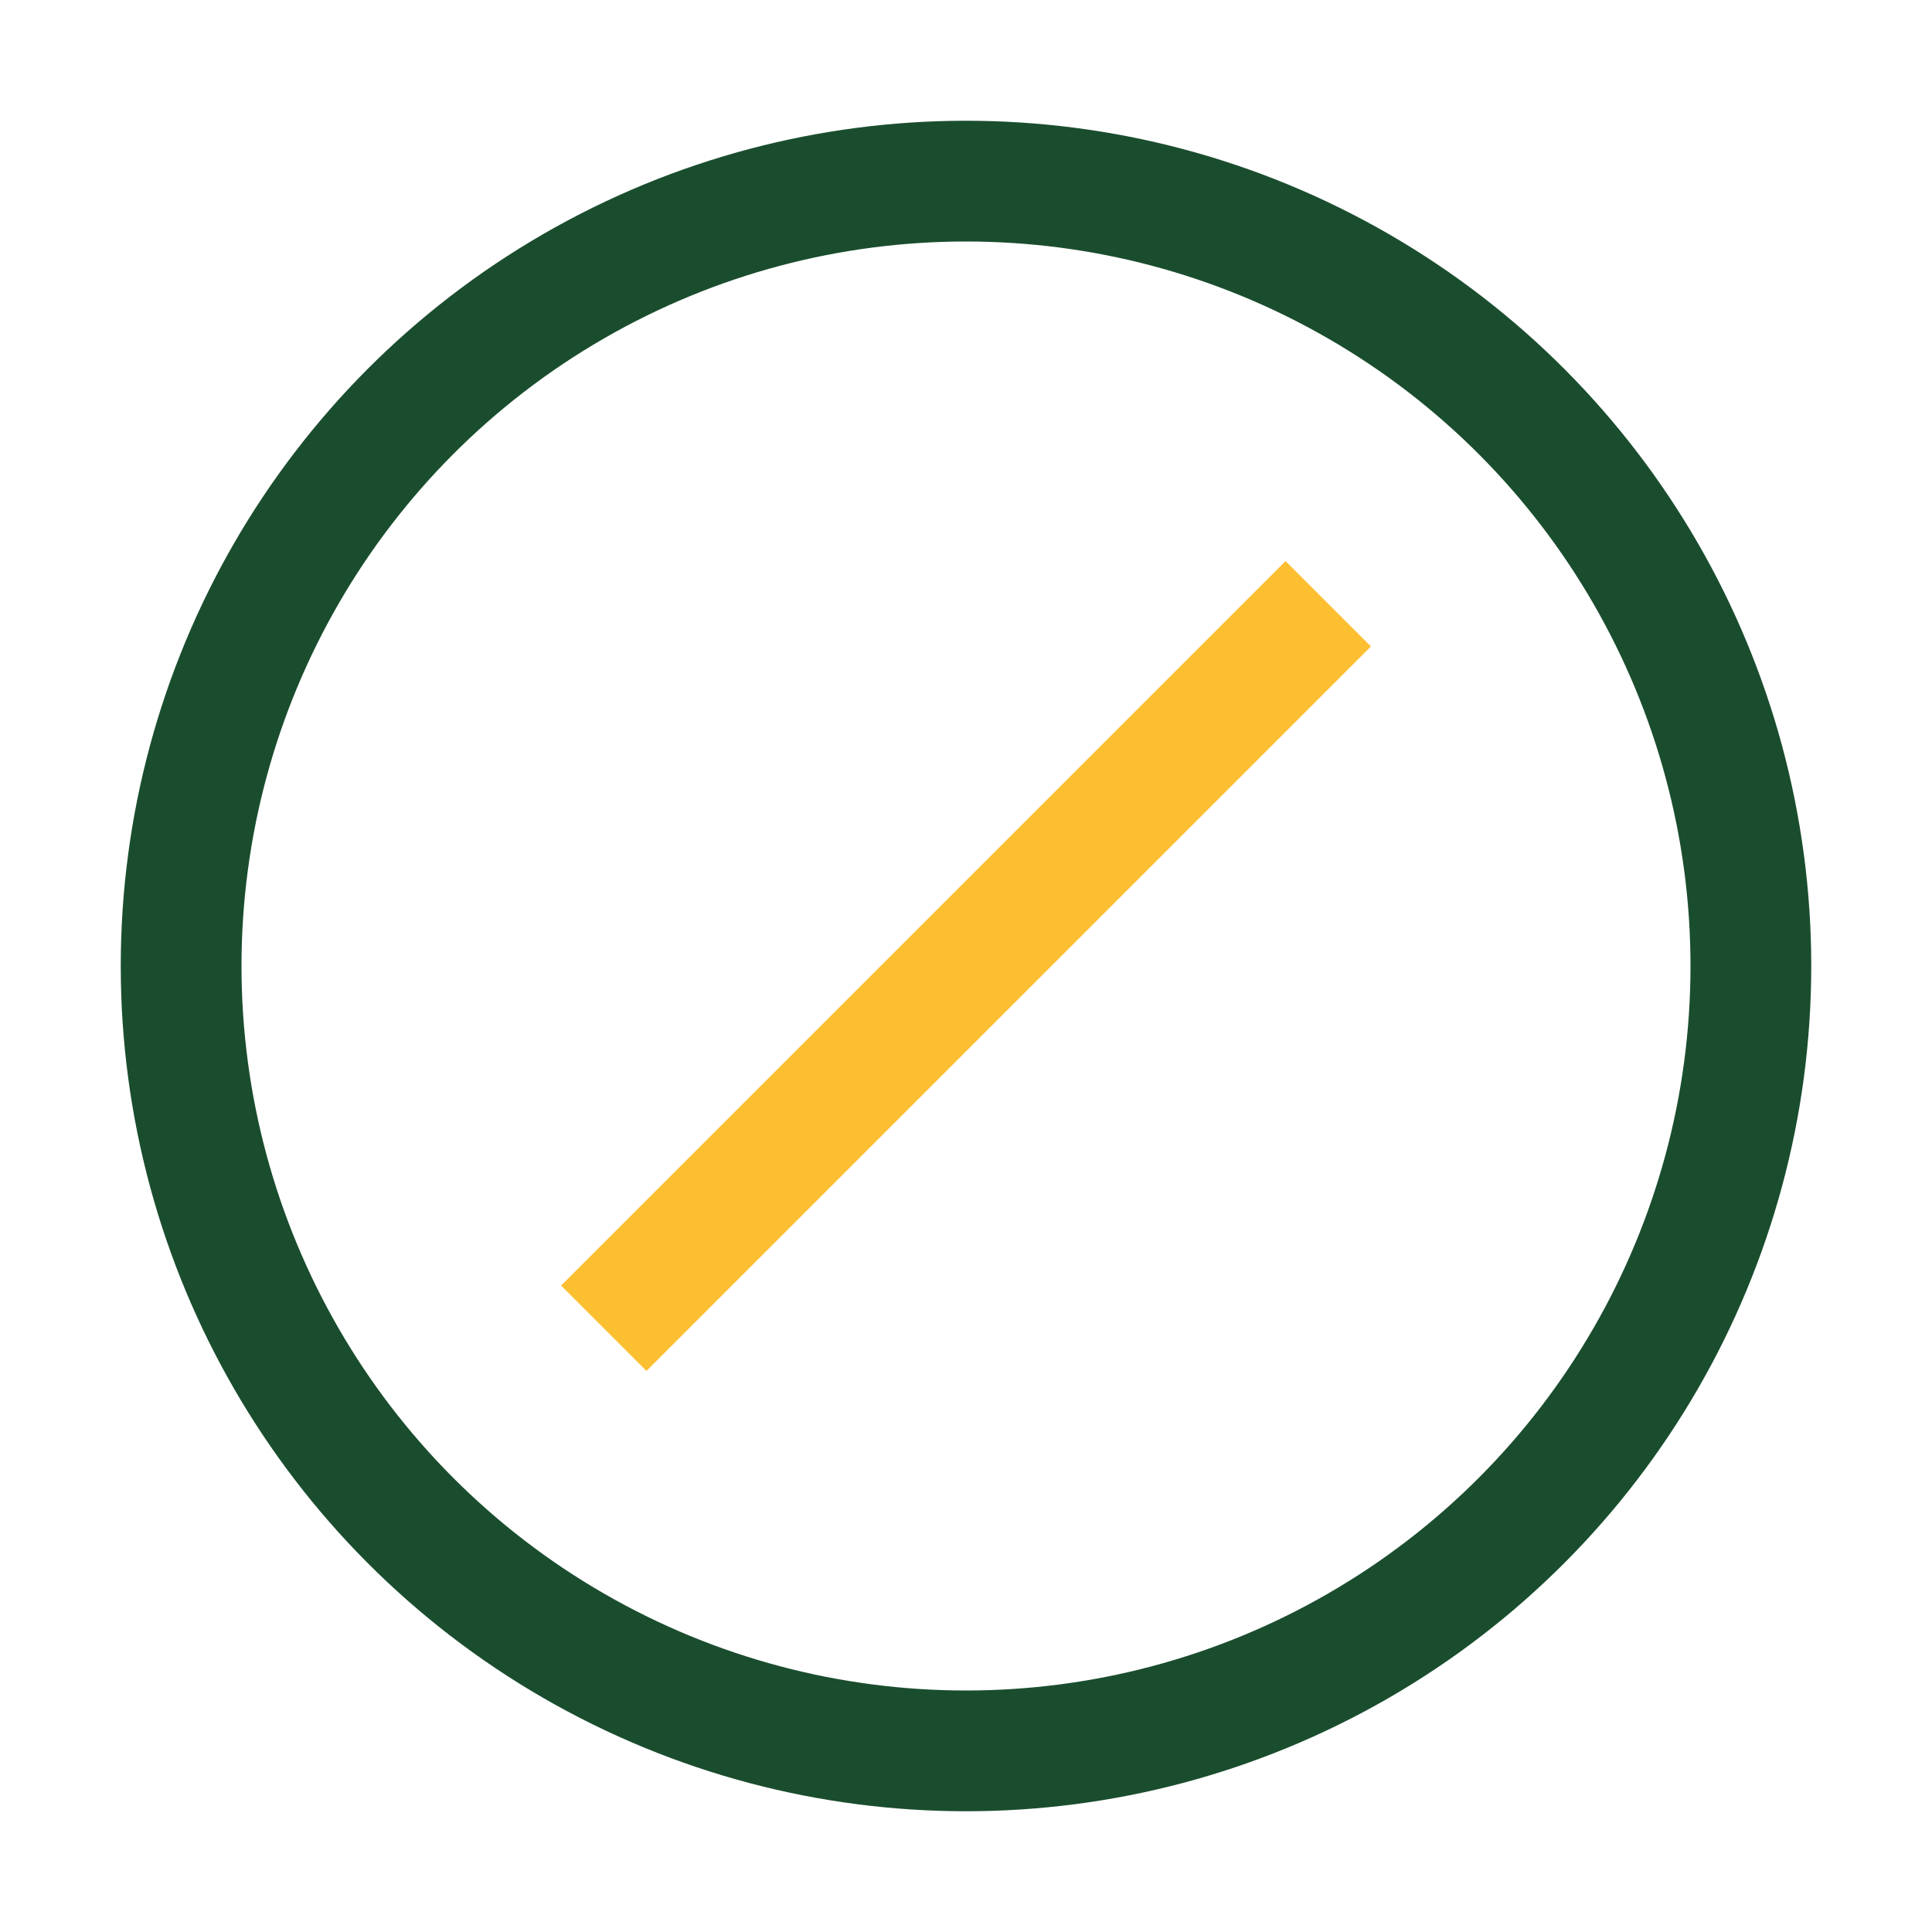
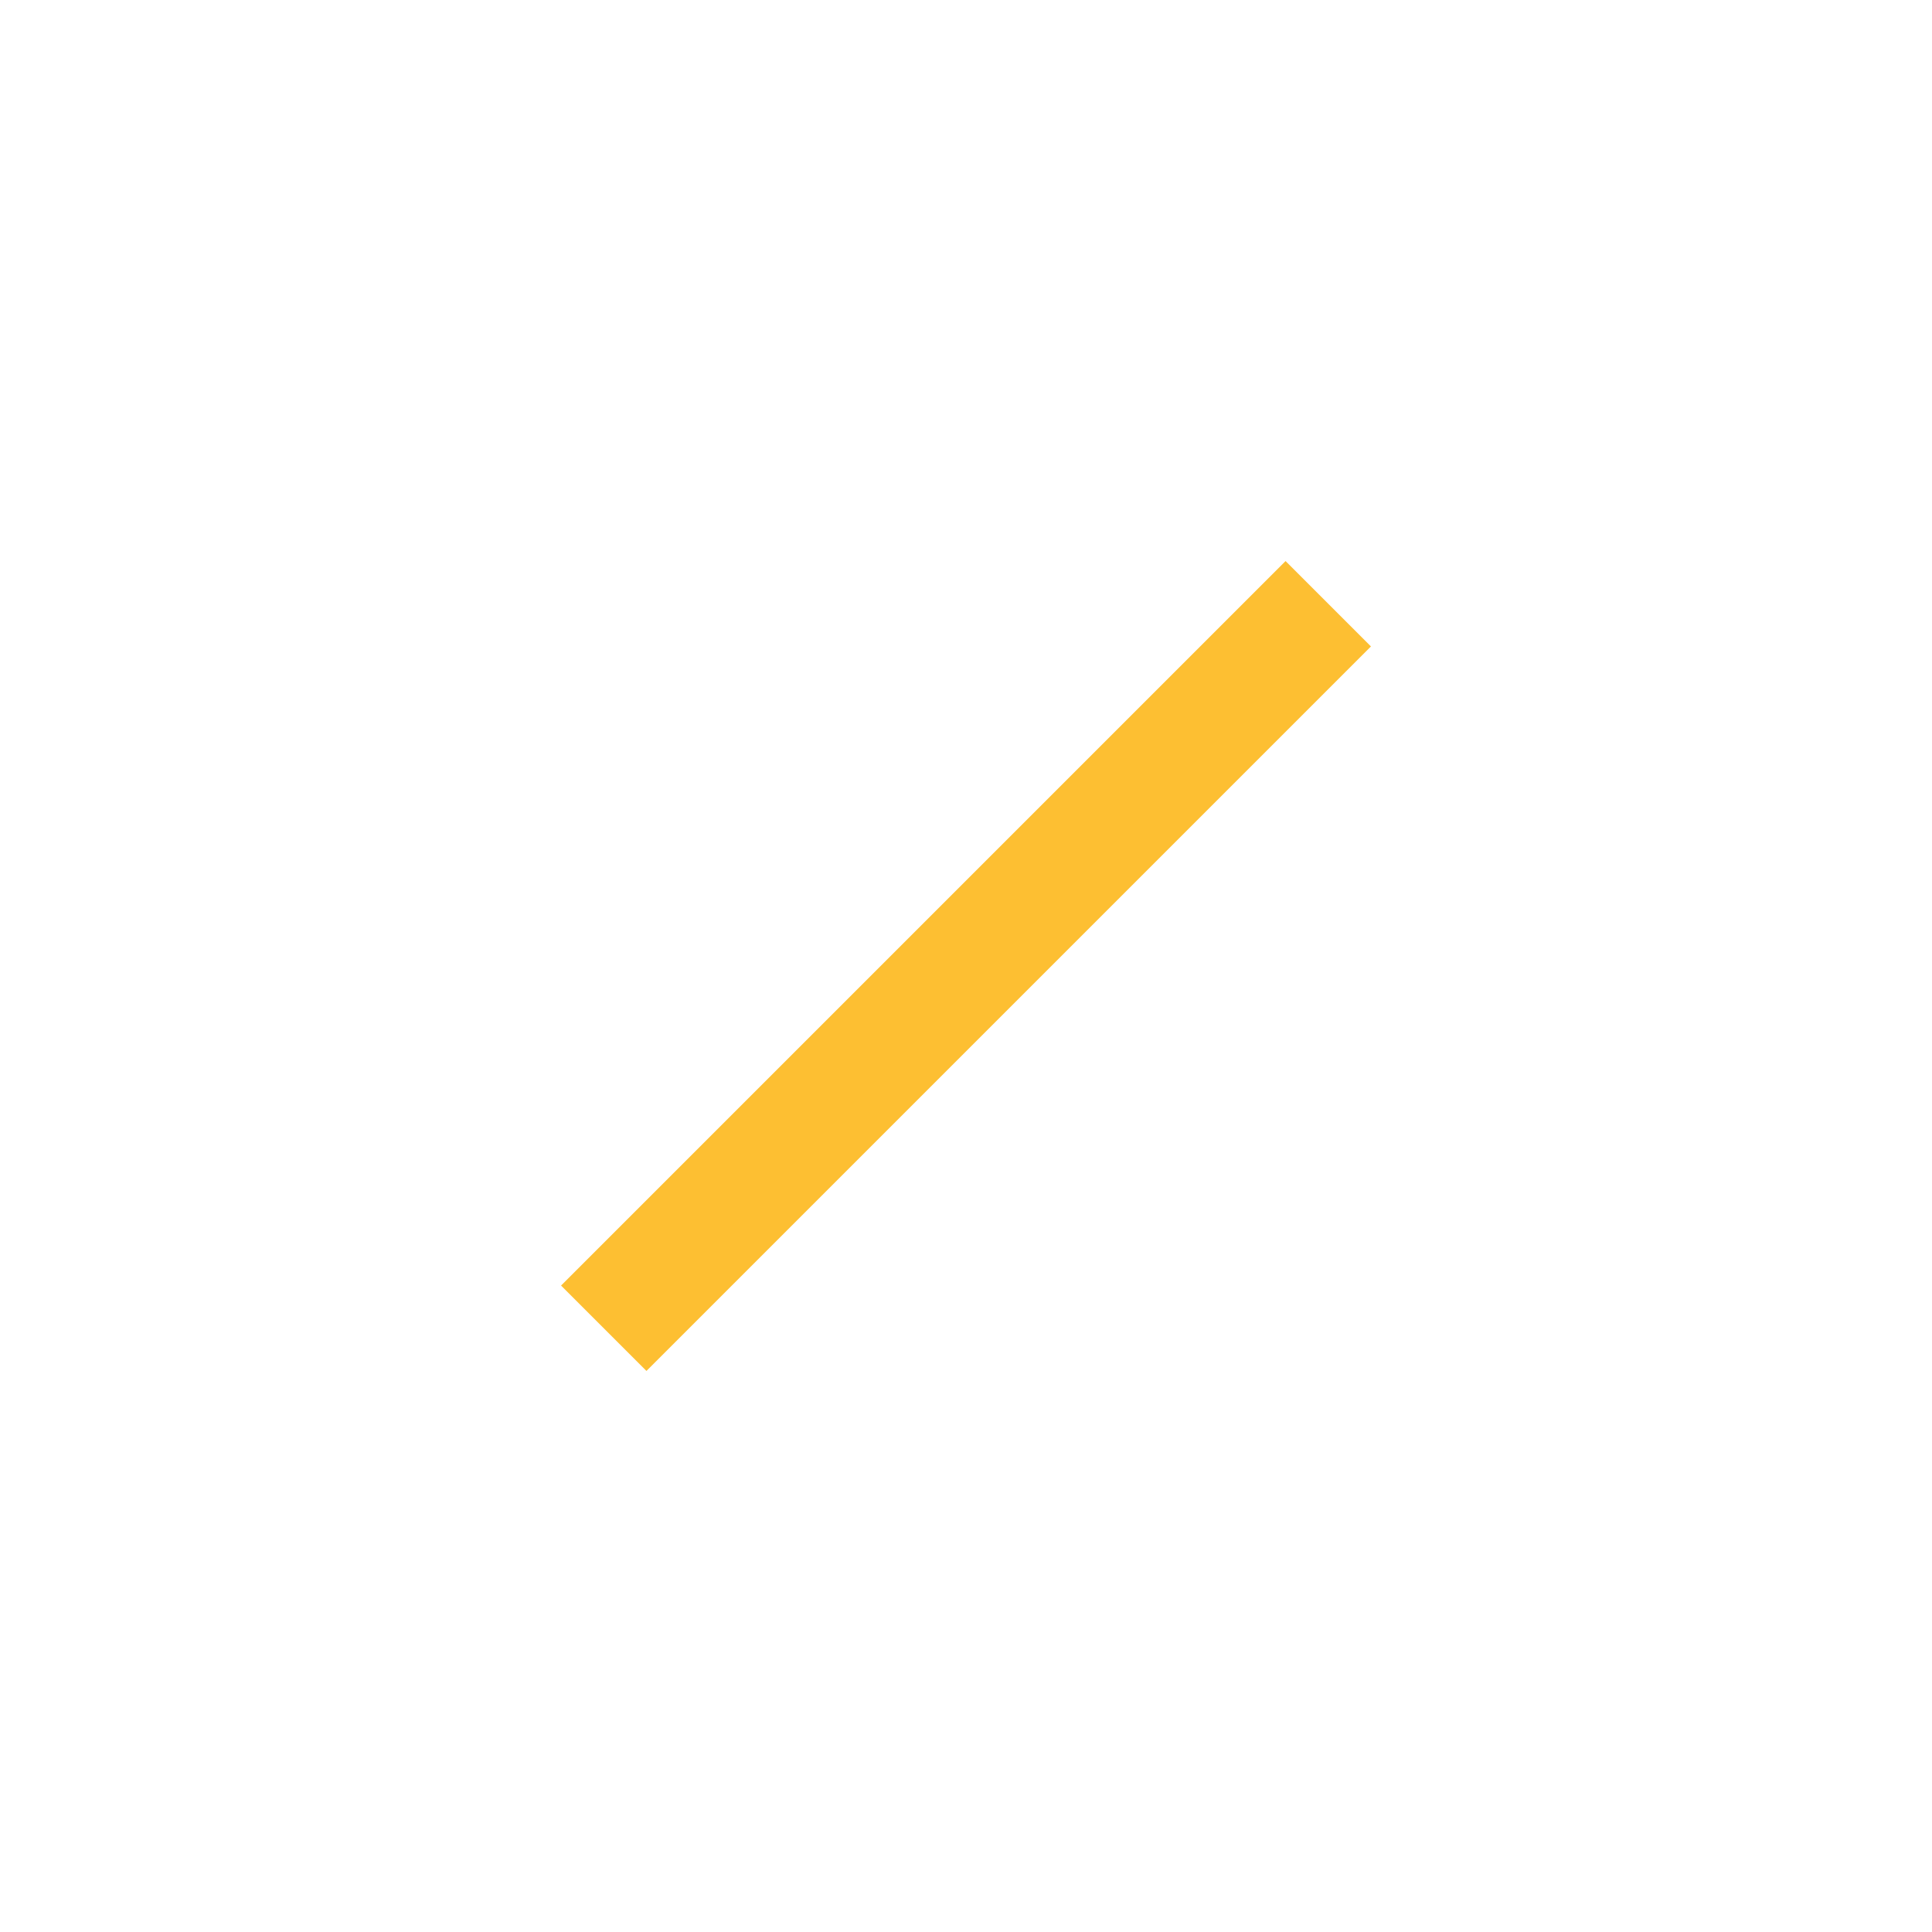
<svg xmlns="http://www.w3.org/2000/svg" width="32" height="32" viewBox="0 0 32 32">
-   <circle cx="16" cy="16" r="13" fill="none" stroke="#1A4D2E" stroke-width="2" />
  <path d="M10 22l12-12" stroke="#FDBF32" stroke-width="2" />
</svg>